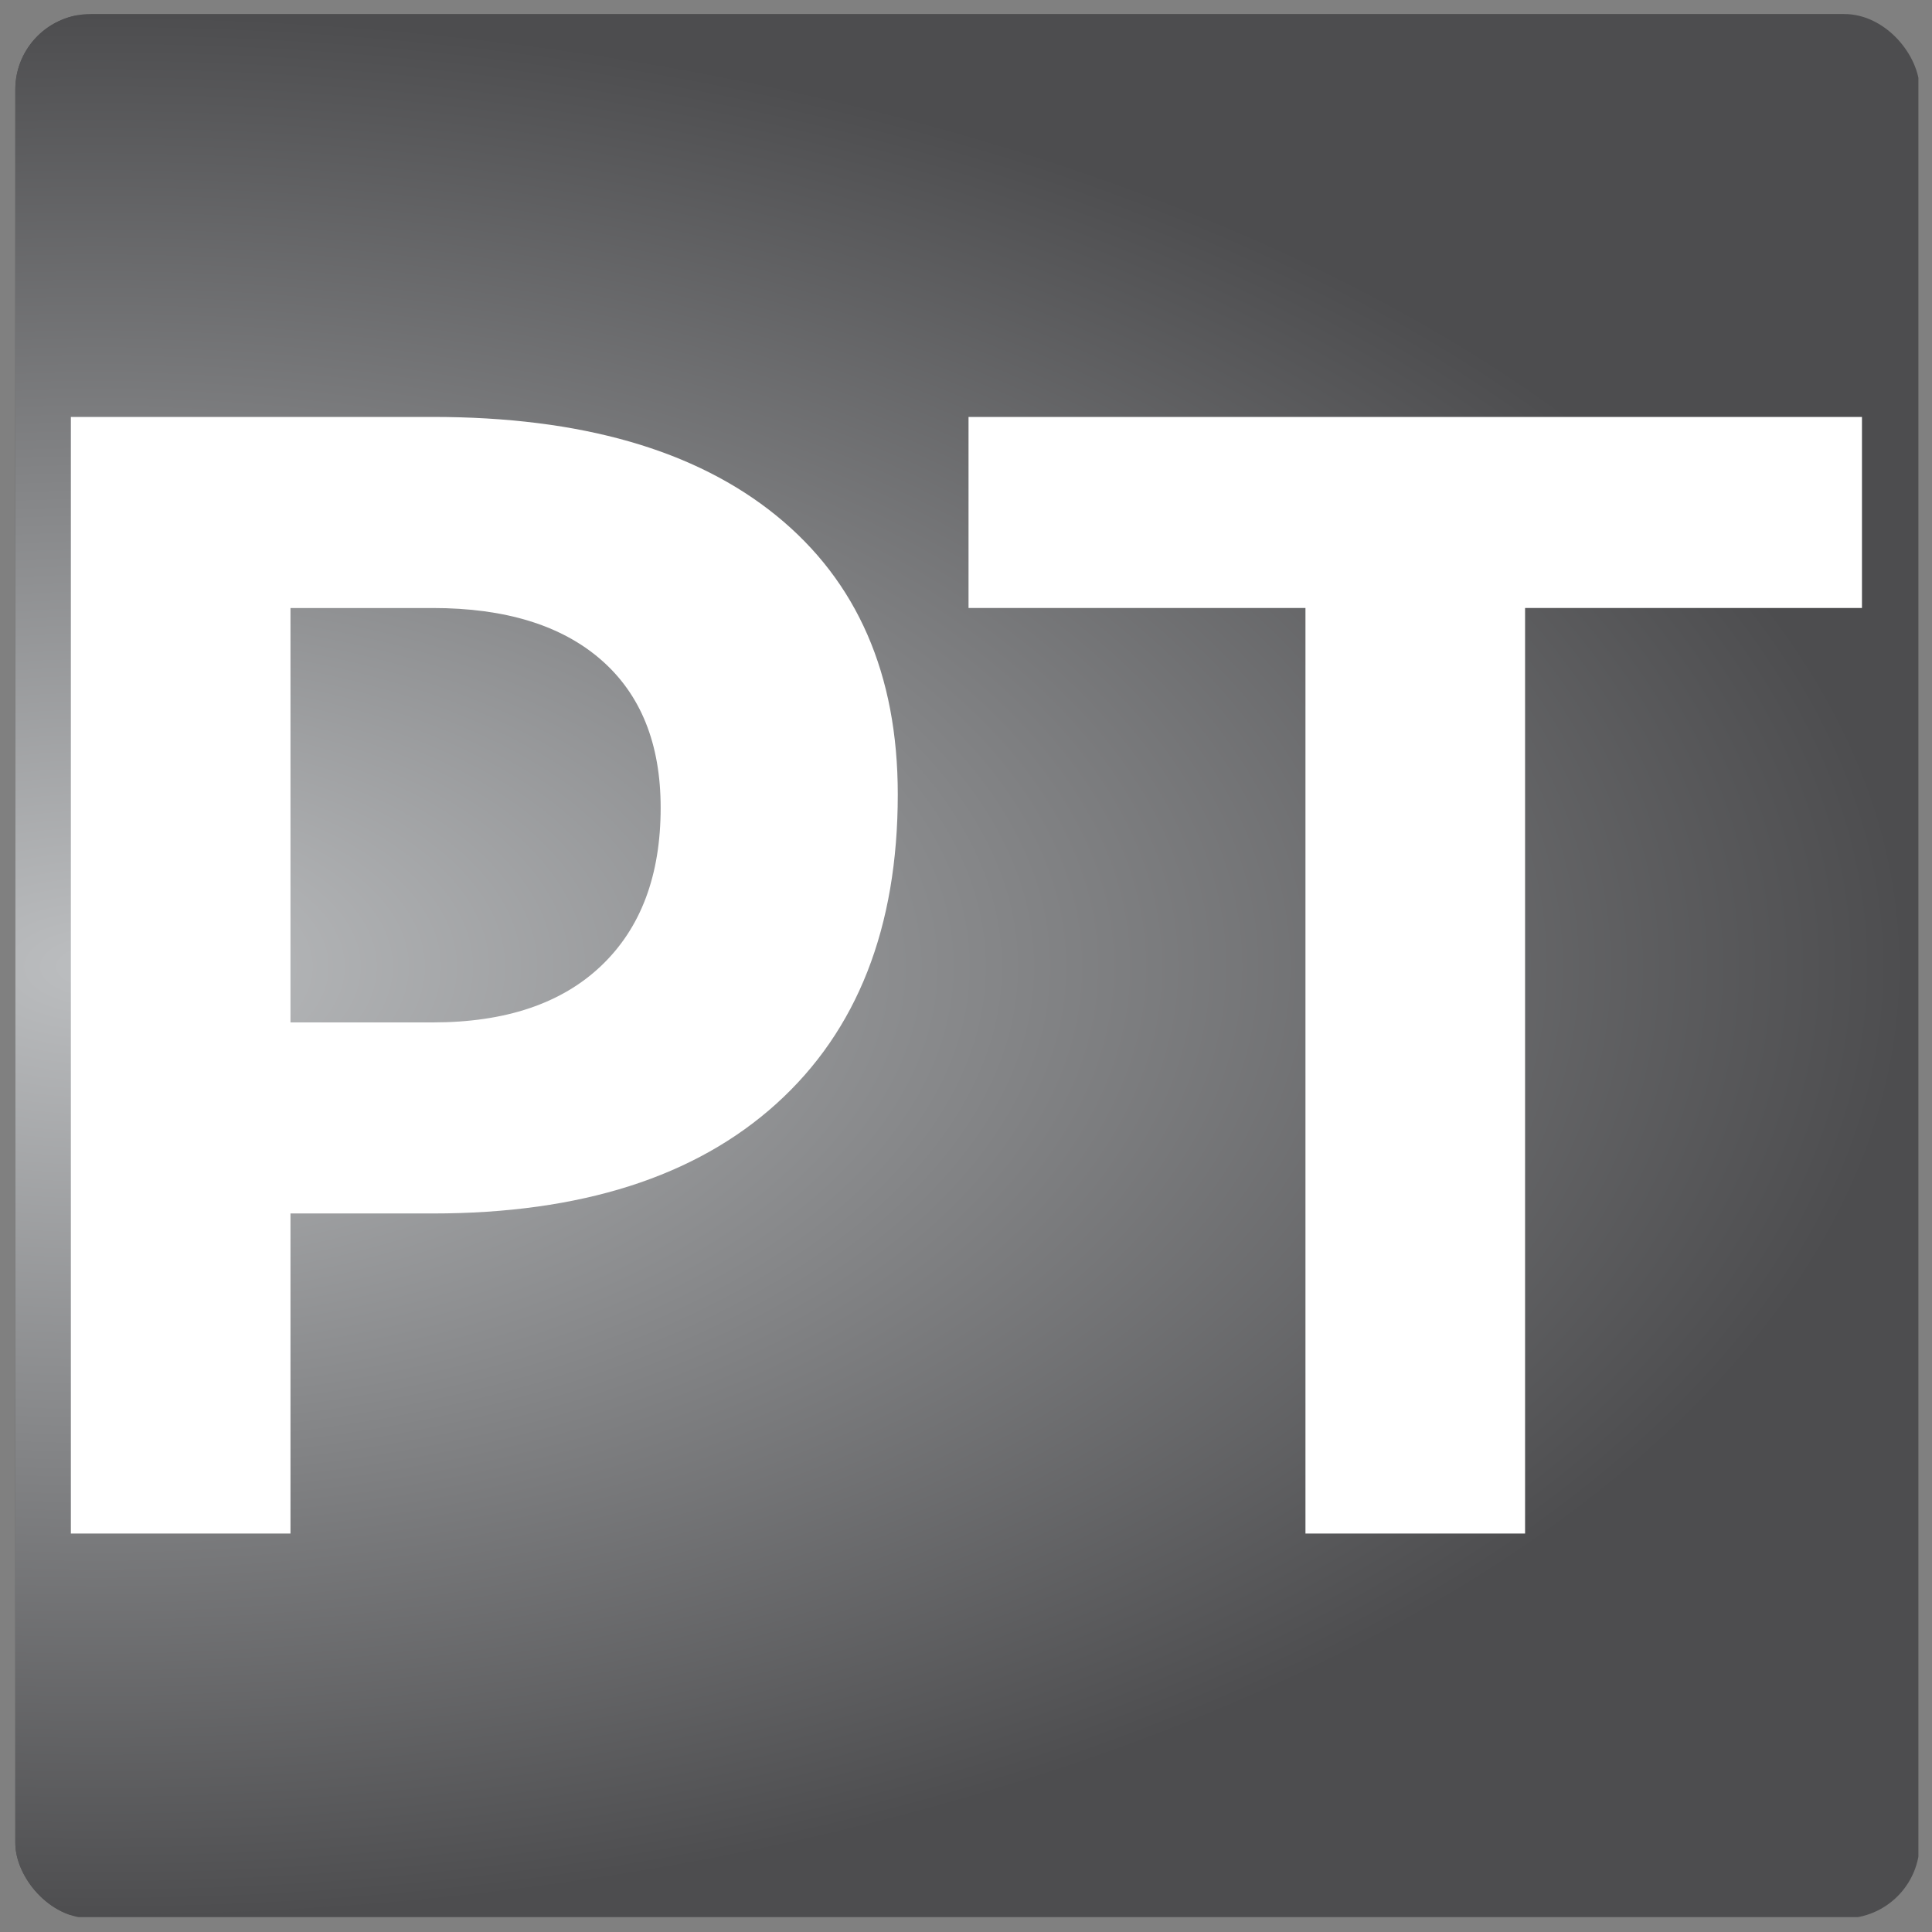
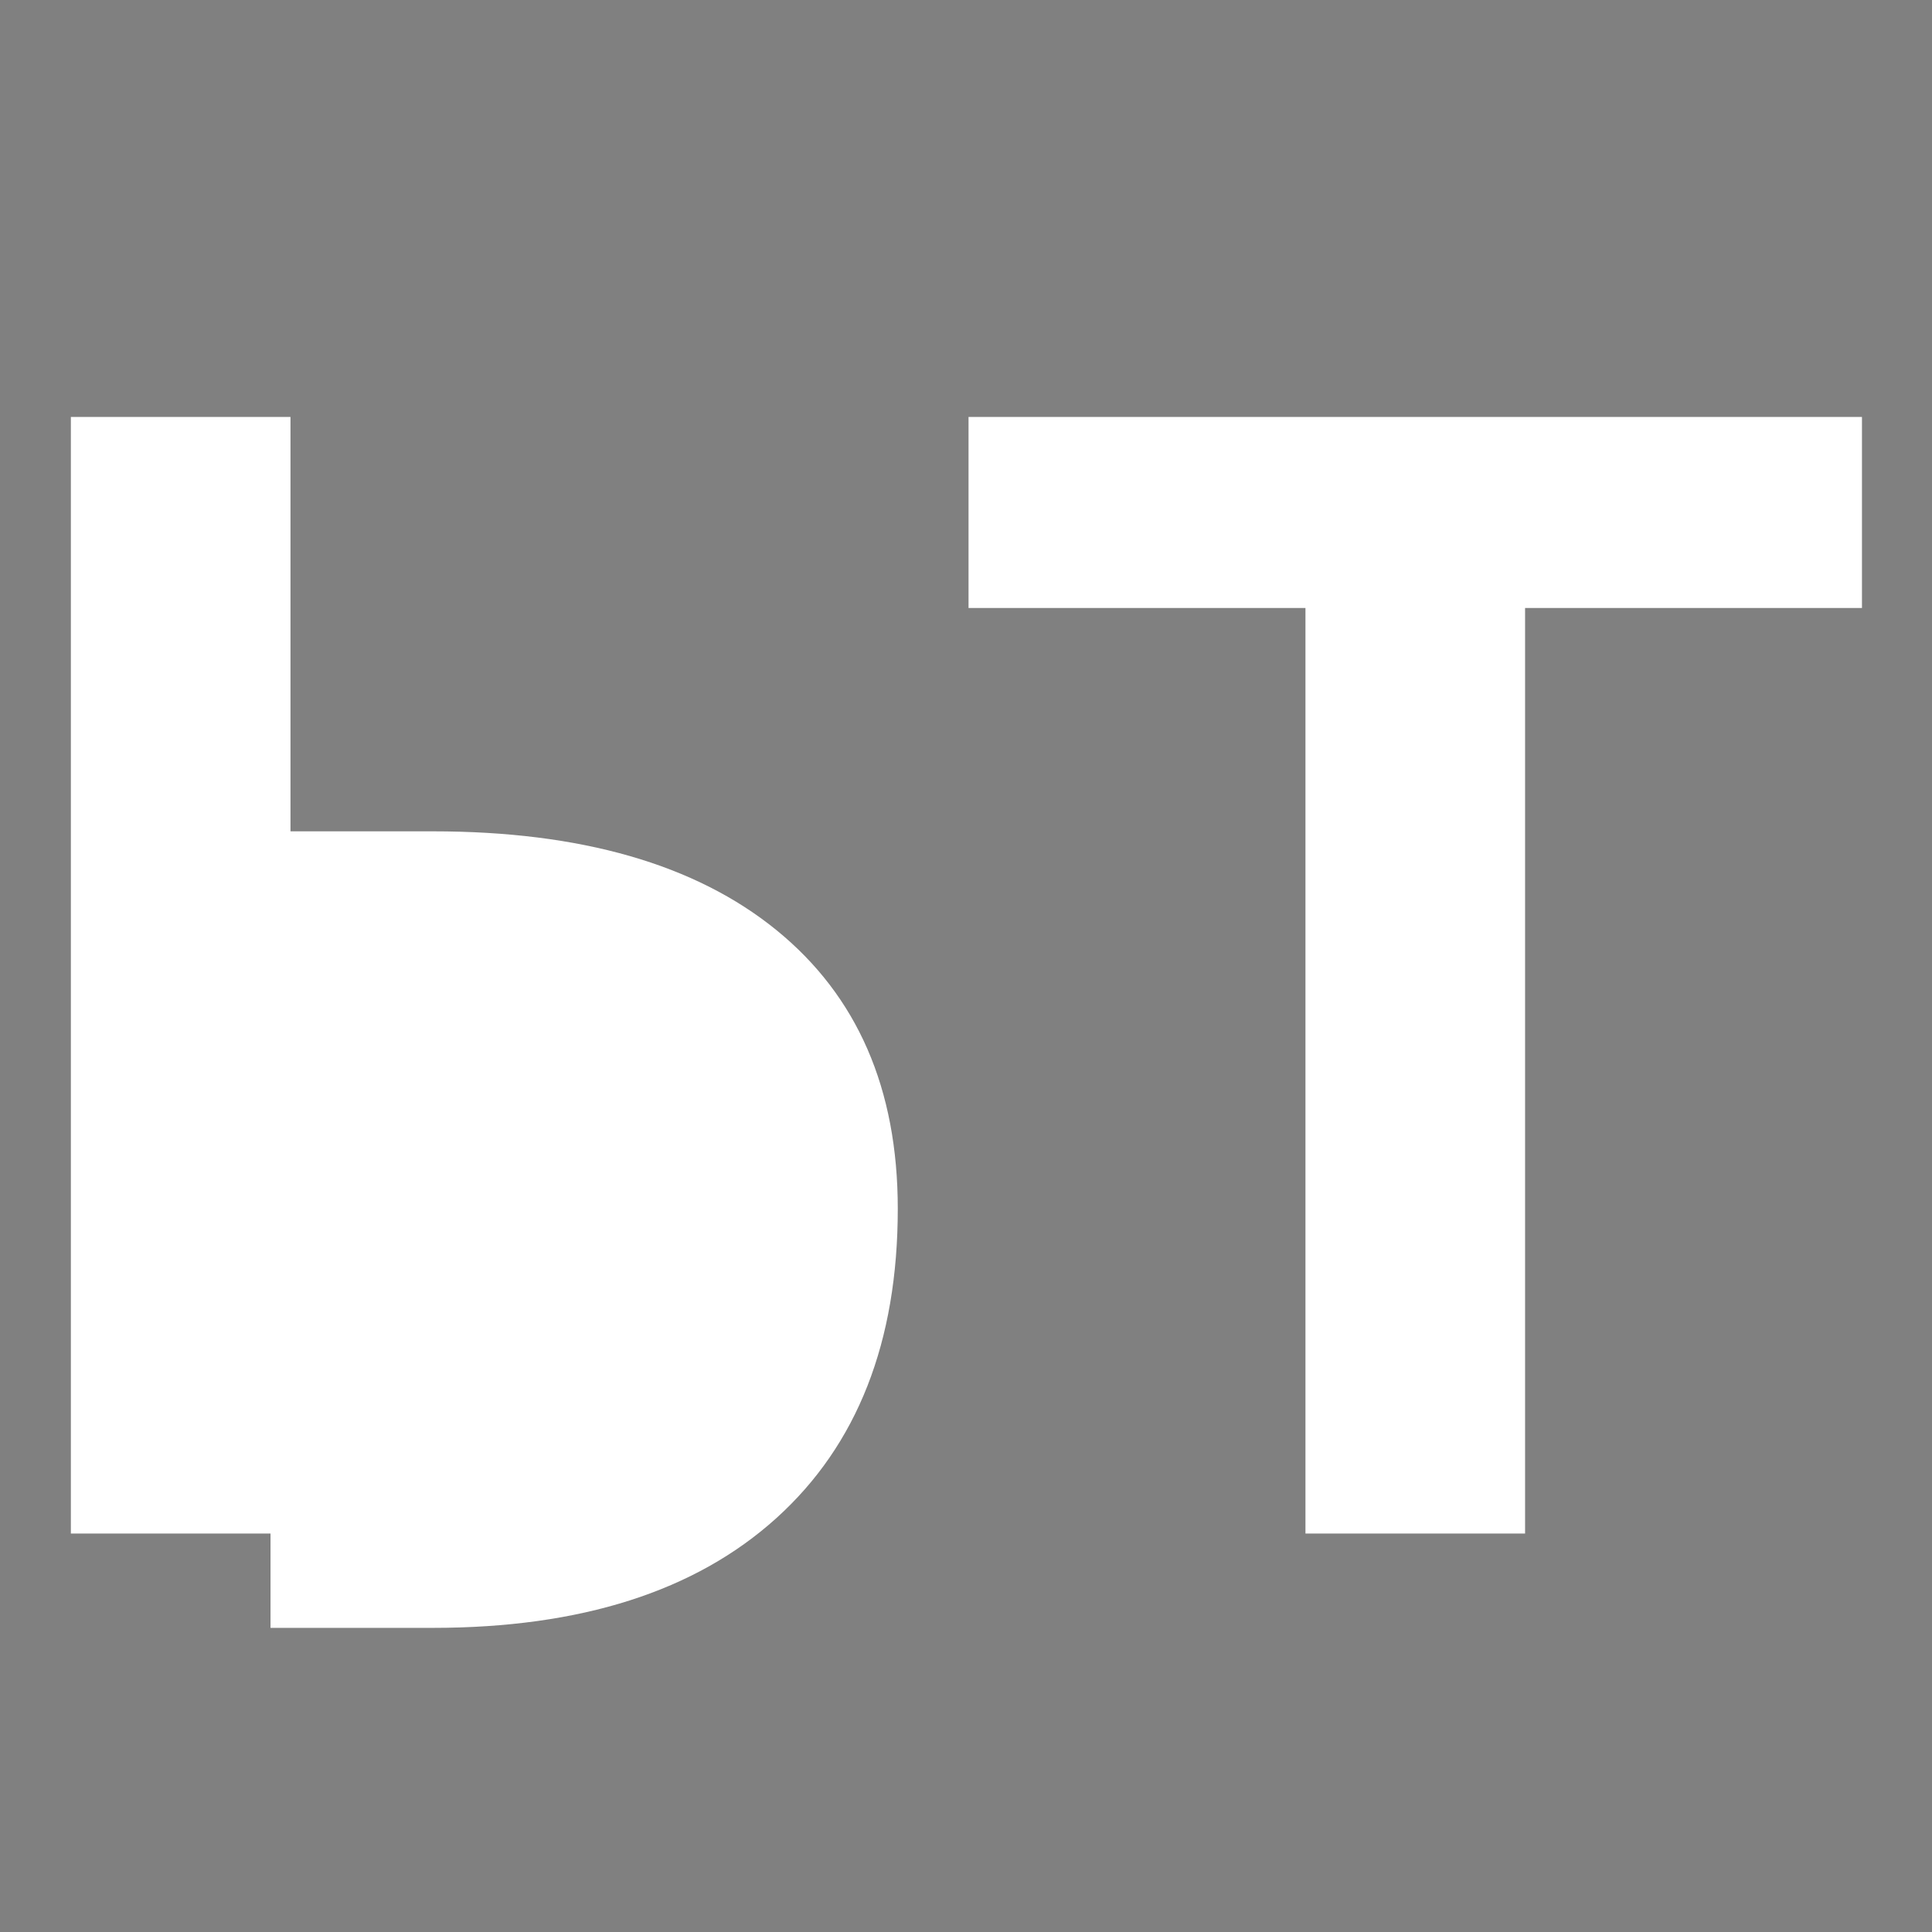
<svg xmlns="http://www.w3.org/2000/svg" id="Layer_1" viewBox="0 0 512 512">
  <rect x="0" y="0" width="512" height="512" fill="#808080" stroke="none" />
  <defs>
    <style>.cls-1{fill:#fff;}.cls-2{fill:#4d4d4f;}.cls-3{clip-path:url(#clippath-1);}.cls-4{fill:url(#radial-gradient);}.cls-5{clip-path:url(#clippath);}.cls-6{fill:none;}</style>
    <clipPath id="clippath">
-       <rect class="cls-6" x="4.06" y="3.72" width="504.67" height="504.67" rx="20" ry="20" />
-     </clipPath>
+       </clipPath>
    <clipPath id="clippath-1">
      <rect class="cls-6" x="3.73" y="3.39" width="504.67" height="504.67" />
    </clipPath>
    <radialGradient id="radial-gradient" cx="-102.12" cy="225.06" fx="-102.12" fy="225.06" r="355.5" gradientTransform="translate(163.41 96.39) scale(1.35 .71)" gradientUnits="userSpaceOnUse">
      <stop offset="0" stop-color="#bcbec0" />
      <stop offset="1" stop-color="#4d4d4f" />
    </radialGradient>
  </defs>
  <g class="cls-5">
    <rect class="cls-2" x="3.73" y="3.39" width="504.67" height="504.67" />
    <g class="cls-3">
      <ellipse class="cls-4" cx="25.41" cy="255.73" rx="480.35" ry="251.68" />
    </g>
  </g>
  <g>
-     <path class="cls-1" d="M18.78,406.4V110.49h58.2V406.4H18.78Zm52.91-84.81v-50.64h42.99c19.25,0,34.13-5,44.64-15,10.51-10,15.76-23.96,15.76-41.89,0-16.95-5.26-30.01-15.76-39.18-10.51-9.17-25.39-13.75-44.64-13.75h-42.11v-50.64h42.11c39.24,0,69.59,8.72,91.05,26.15,21.46,17.44,32.19,42.06,32.19,73.87,0,35.29-10.73,62.62-32.19,82-21.46,19.38-51.81,29.07-91.05,29.07h-42.99Z" />
+     <path class="cls-1" d="M18.78,406.4V110.49h58.2V406.4H18.78Zm52.91-84.81v-50.64h42.99h-42.11v-50.64h42.11c39.24,0,69.59,8.72,91.05,26.15,21.46,17.44,32.19,42.06,32.19,73.87,0,35.29-10.73,62.62-32.19,82-21.46,19.38-51.81,29.07-91.05,29.07h-42.99Z" />
    <path class="cls-1" d="M256.67,161.13v-50.64h236.77v50.64h-236.77Zm89.29,245.27V110.49h58.2V406.4h-58.2Z" />
  </g>
</svg>